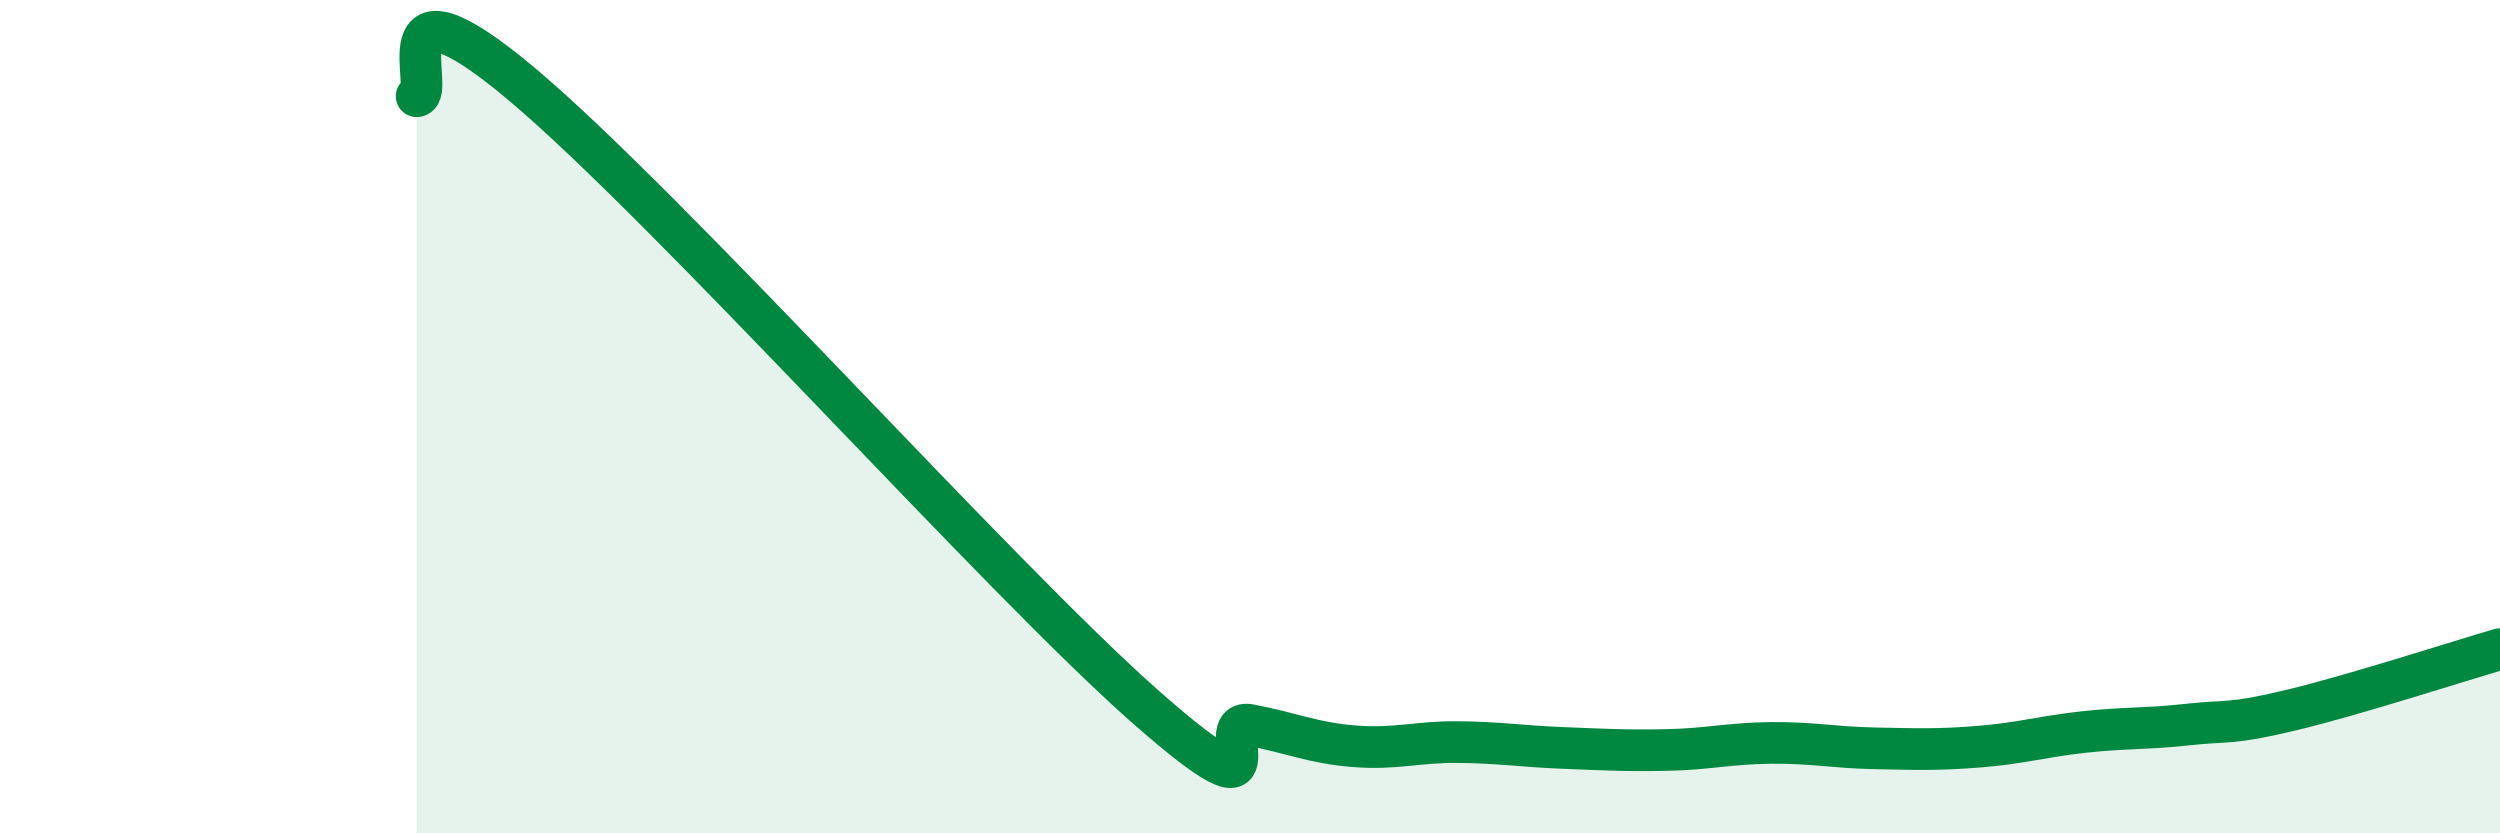
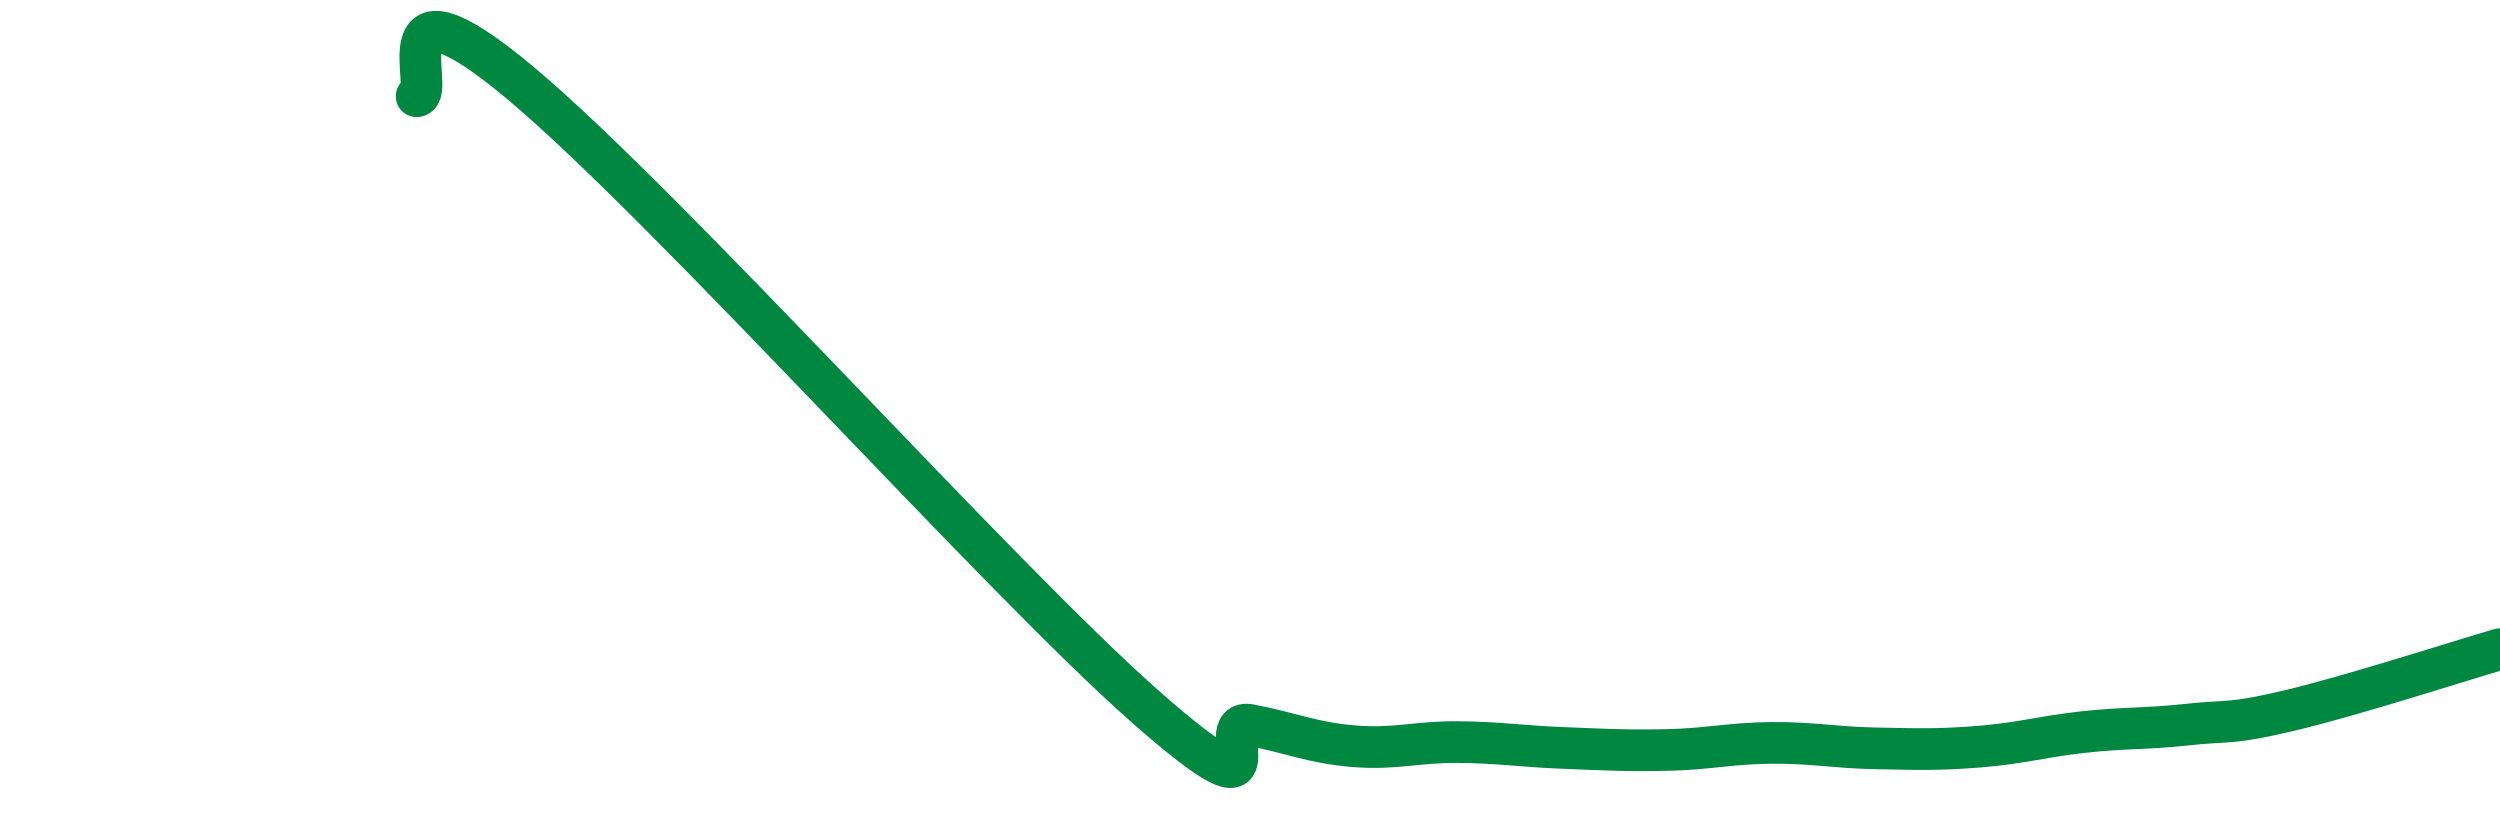
<svg xmlns="http://www.w3.org/2000/svg" width="60" height="20" viewBox="0 0 60 20">
-   <path d="M 10,2.31 C 10.5,2.25 9,-0.93 12.5,2 C 16,4.93 24,13.89 27.5,16.97 C 31,20.05 29,17.21 30,17.4 C 31,17.59 31.5,17.83 32.5,17.91 C 33.5,17.99 34,17.8 35,17.81 C 36,17.82 36.5,17.91 37.5,17.95 C 38.5,17.99 39,18.02 40,18 C 41,17.98 41.5,17.84 42.5,17.83 C 43.5,17.82 44,17.94 45,17.96 C 46,17.98 46.5,18 47.5,17.92 C 48.5,17.84 49,17.68 50,17.57 C 51,17.46 51.5,17.5 52.5,17.39 C 53.5,17.28 53.5,17.4 55,17.04 C 56.5,16.68 59,15.87 60,15.58L60 20L10 20Z" fill="#008740" opacity="0.1" stroke-linecap="round" stroke-linejoin="round" />
  <path d="M 10,2.31 C 10.5,2.25 9,-0.93 12.5,2 C 16,4.93 24,13.89 27.5,16.97 C 31,20.05 29,17.21 30,17.4 C 31,17.59 31.5,17.83 32.5,17.91 C 33.5,17.99 34,17.8 35,17.81 C 36,17.82 36.5,17.91 37.5,17.95 C 38.5,17.99 39,18.02 40,18 C 41,17.98 41.5,17.84 42.5,17.83 C 43.5,17.82 44,17.94 45,17.96 C 46,17.98 46.5,18 47.5,17.92 C 48.5,17.84 49,17.68 50,17.57 C 51,17.46 51.5,17.5 52.5,17.39 C 53.5,17.28 53.5,17.4 55,17.04 C 56.5,16.68 59,15.87 60,15.58" stroke="#008740" stroke-width="1" fill="none" stroke-linecap="round" stroke-linejoin="round" />
</svg>